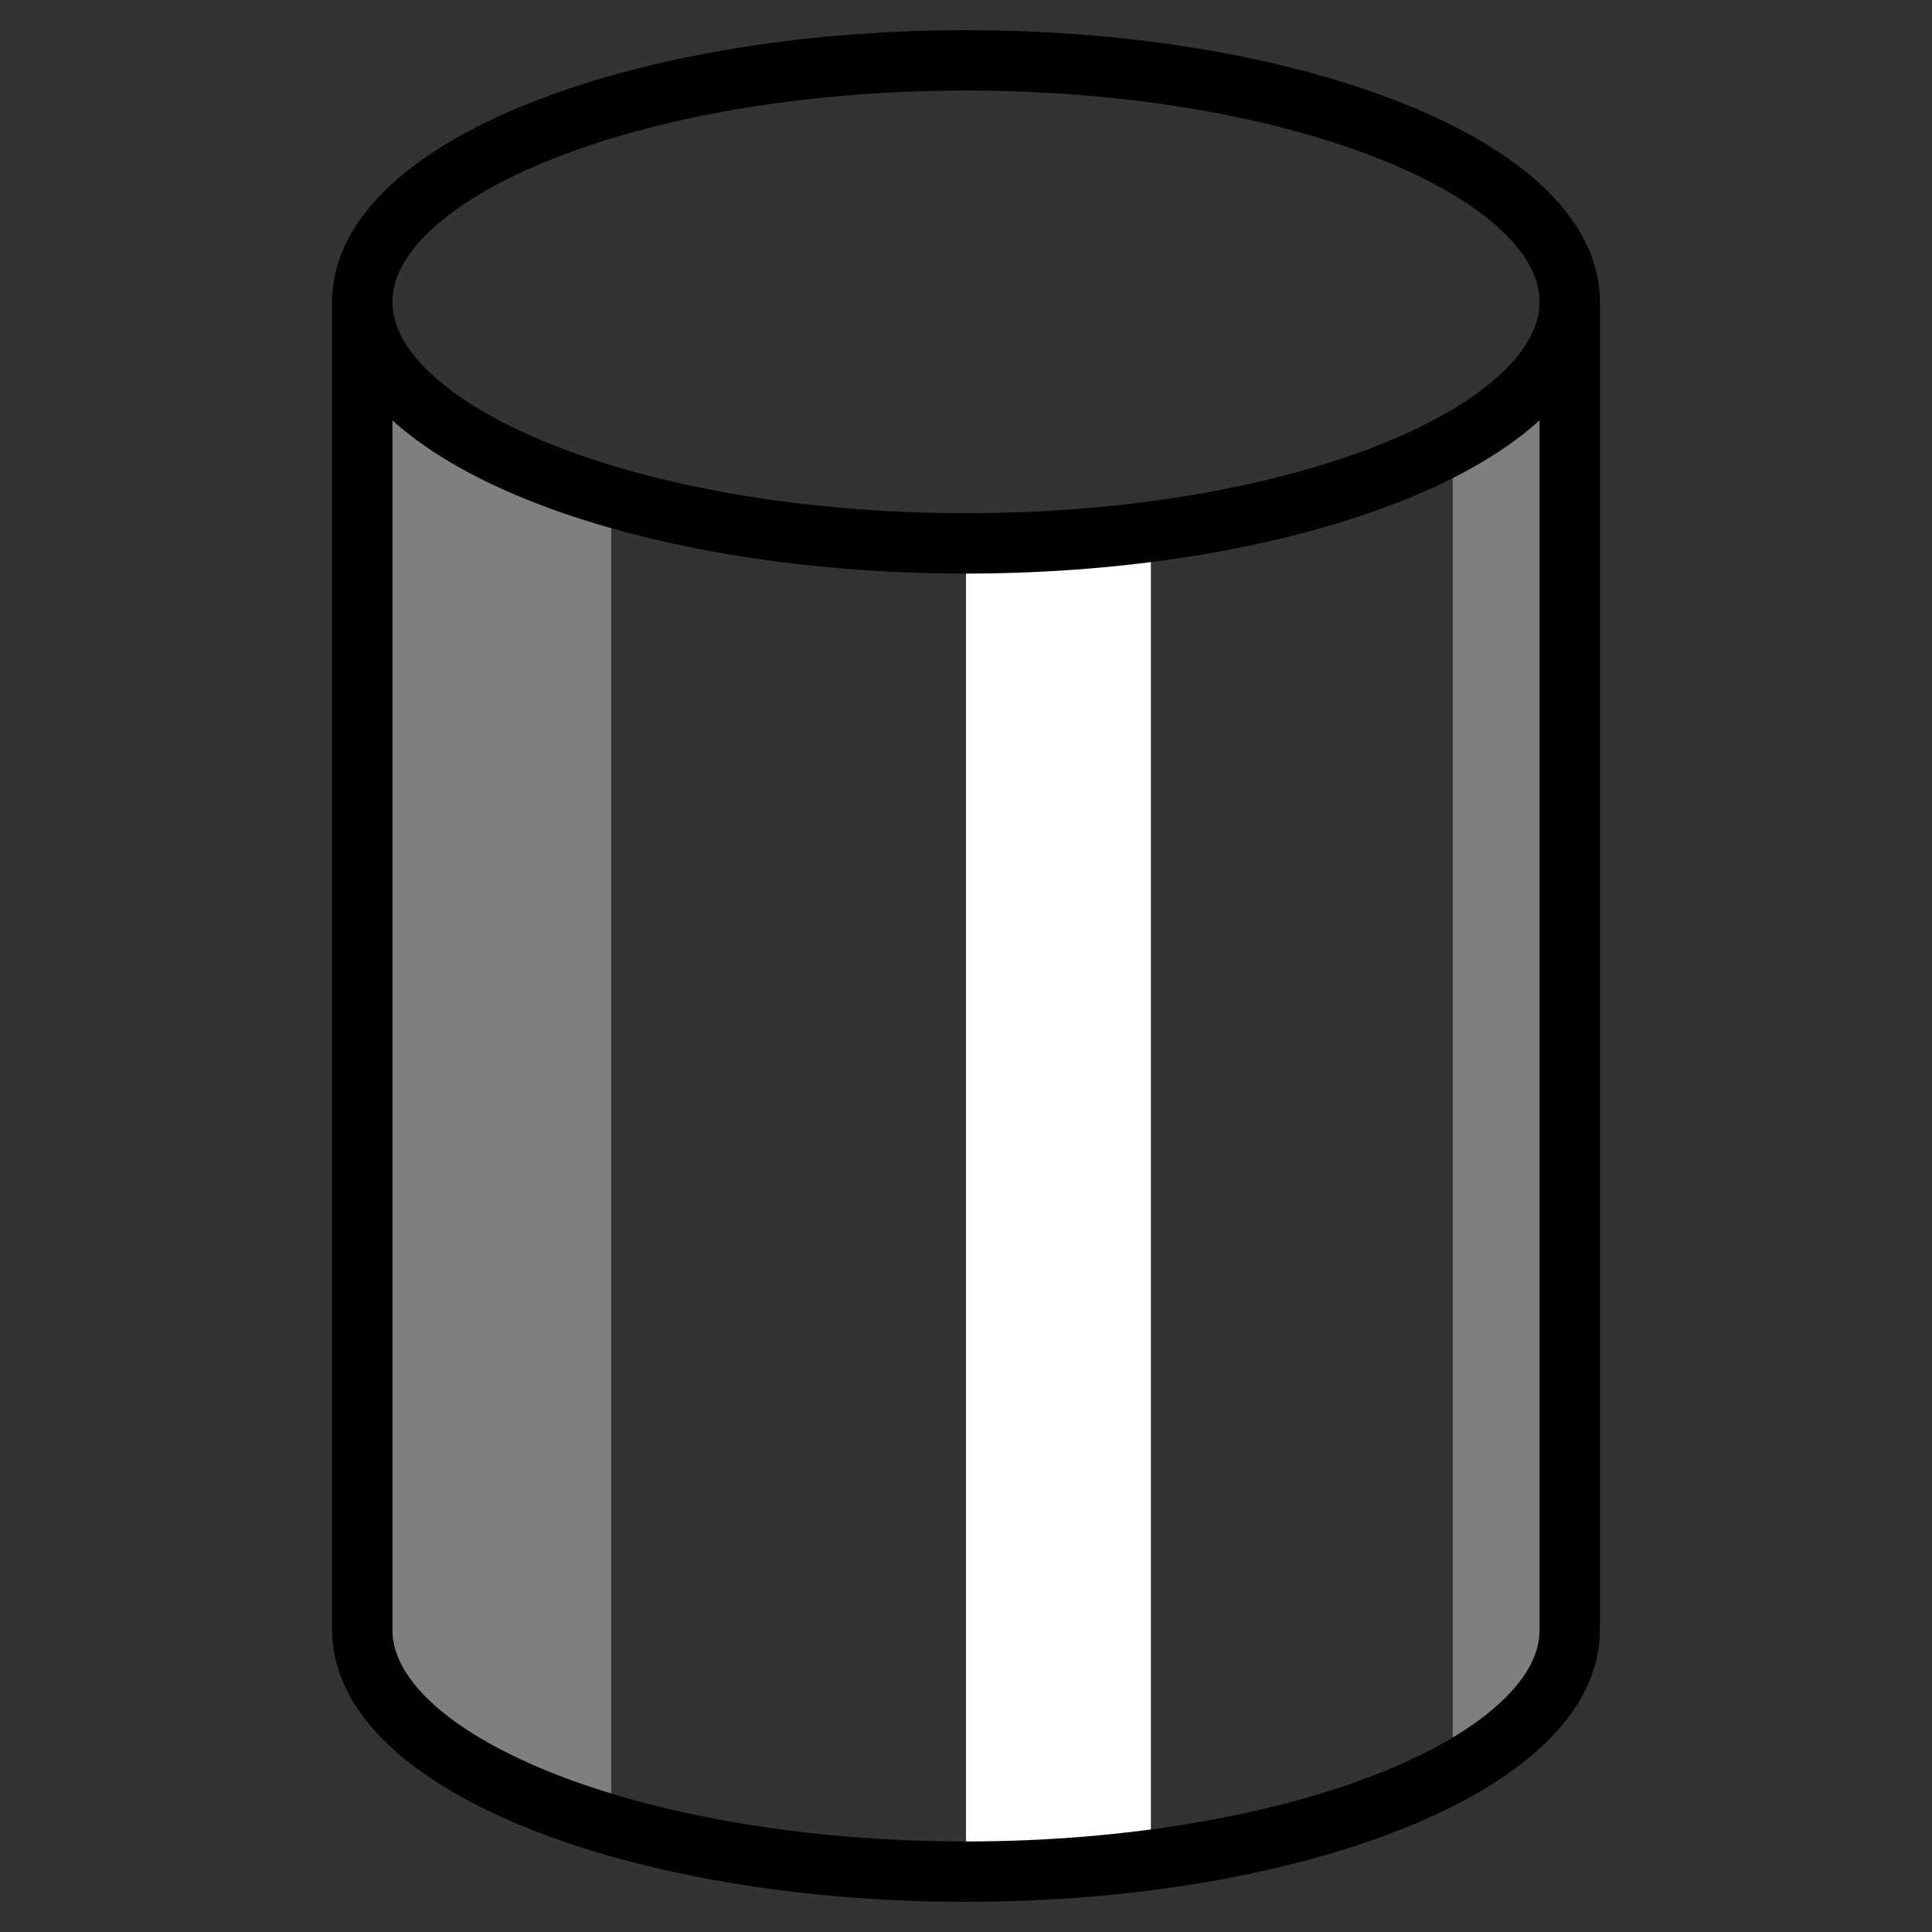
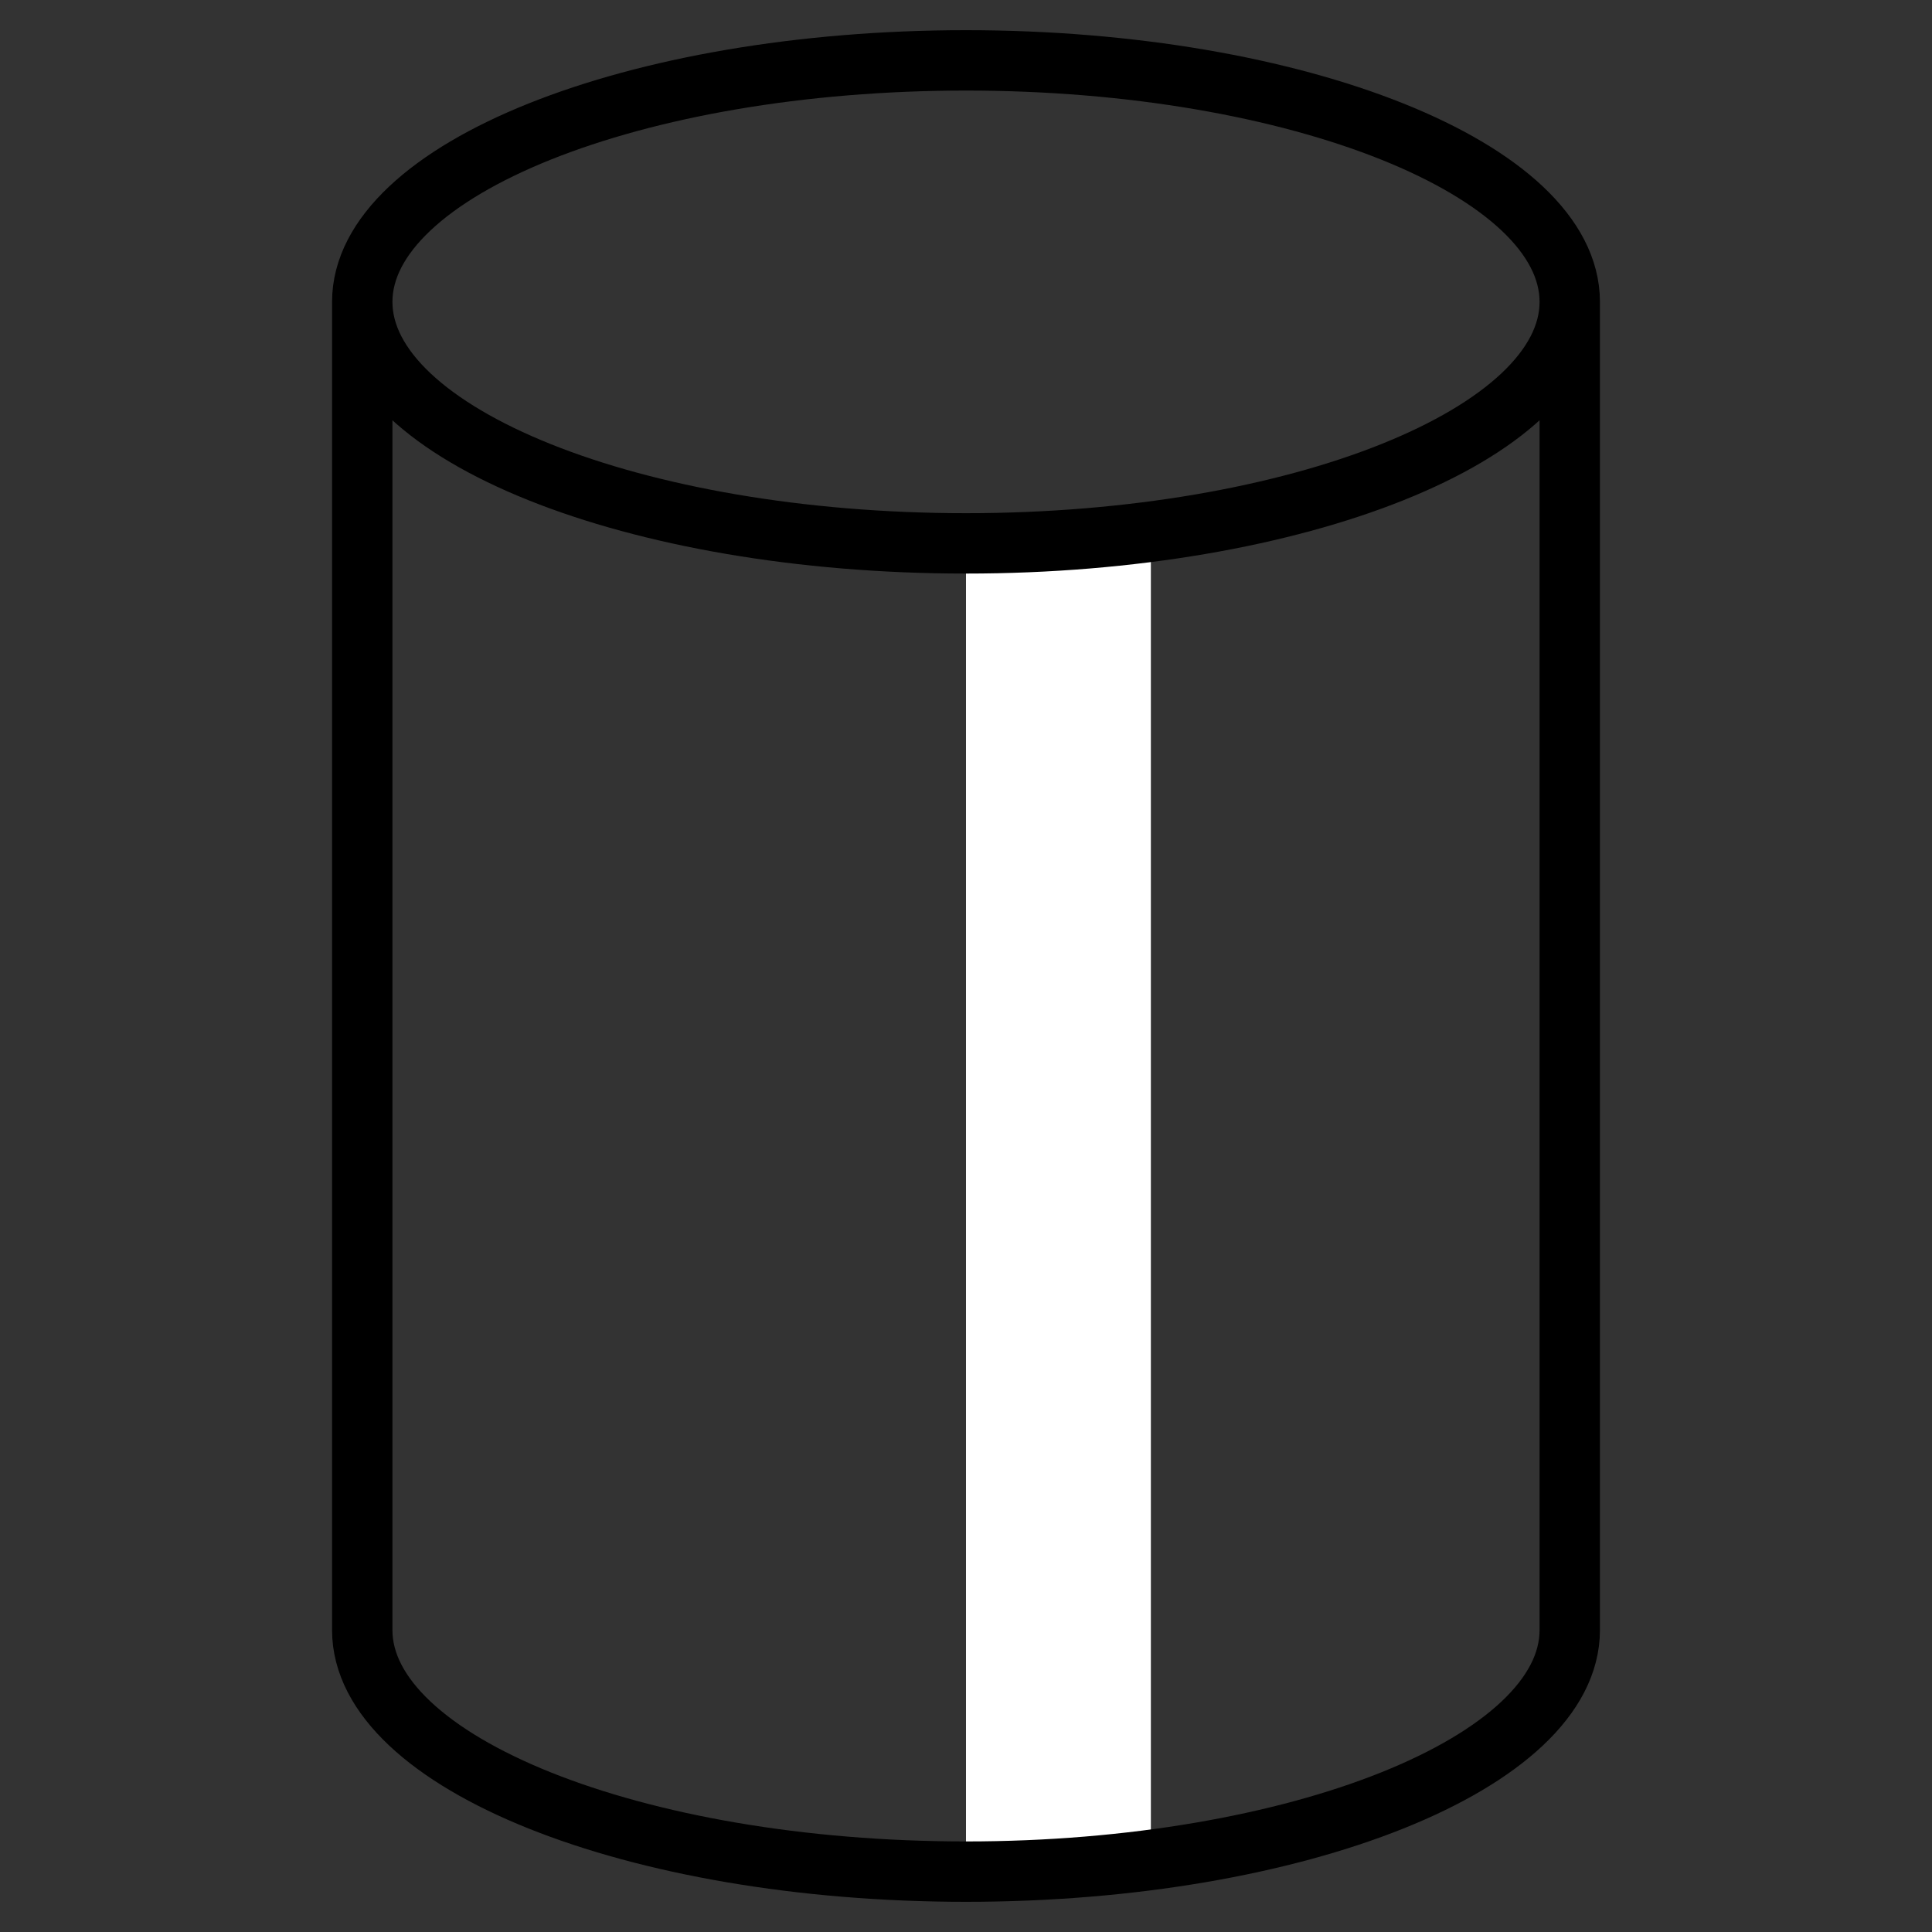
<svg xmlns="http://www.w3.org/2000/svg" width="100%" height="100%" viewBox="0 0 32 32" preserveAspectRatio="xMidYMid meet" version="1.1">
  <rect x="0" y="0" width="32" height="32" fill="#333333" stroke="none" />
-   <path stroke="none" fill="#7f7f7f" d="m 6,5 l 1.062,1.812 l 3.062,1.438 l 0,22 l -3.062,-1.438 l -1.062,-1.812 z m 20,0 l -1.938,2.375 l 0,22 l 1.938,-2.375 z " />
  <path stroke="none" fill="#ffffff" d="m 16,9 l 3.062,-0.188 l 0,22 l -3.062,0.188 z " />
  <path stroke="#000000" stroke-width="1" fill="none" d="m 6,5 c 0,-2.188 4.5,-4 10,-4 c 5.5,0 10,1.812 10,4 l 0,22 c 0,2.188 -4.5,4 -10,4 c -5.5,0 -10,-1.812 -10,-4 l 0,-22 c 0,2.188 4.5,4 10,4 c 5.5,0 10,-1.812 10,-4 " />
</svg>